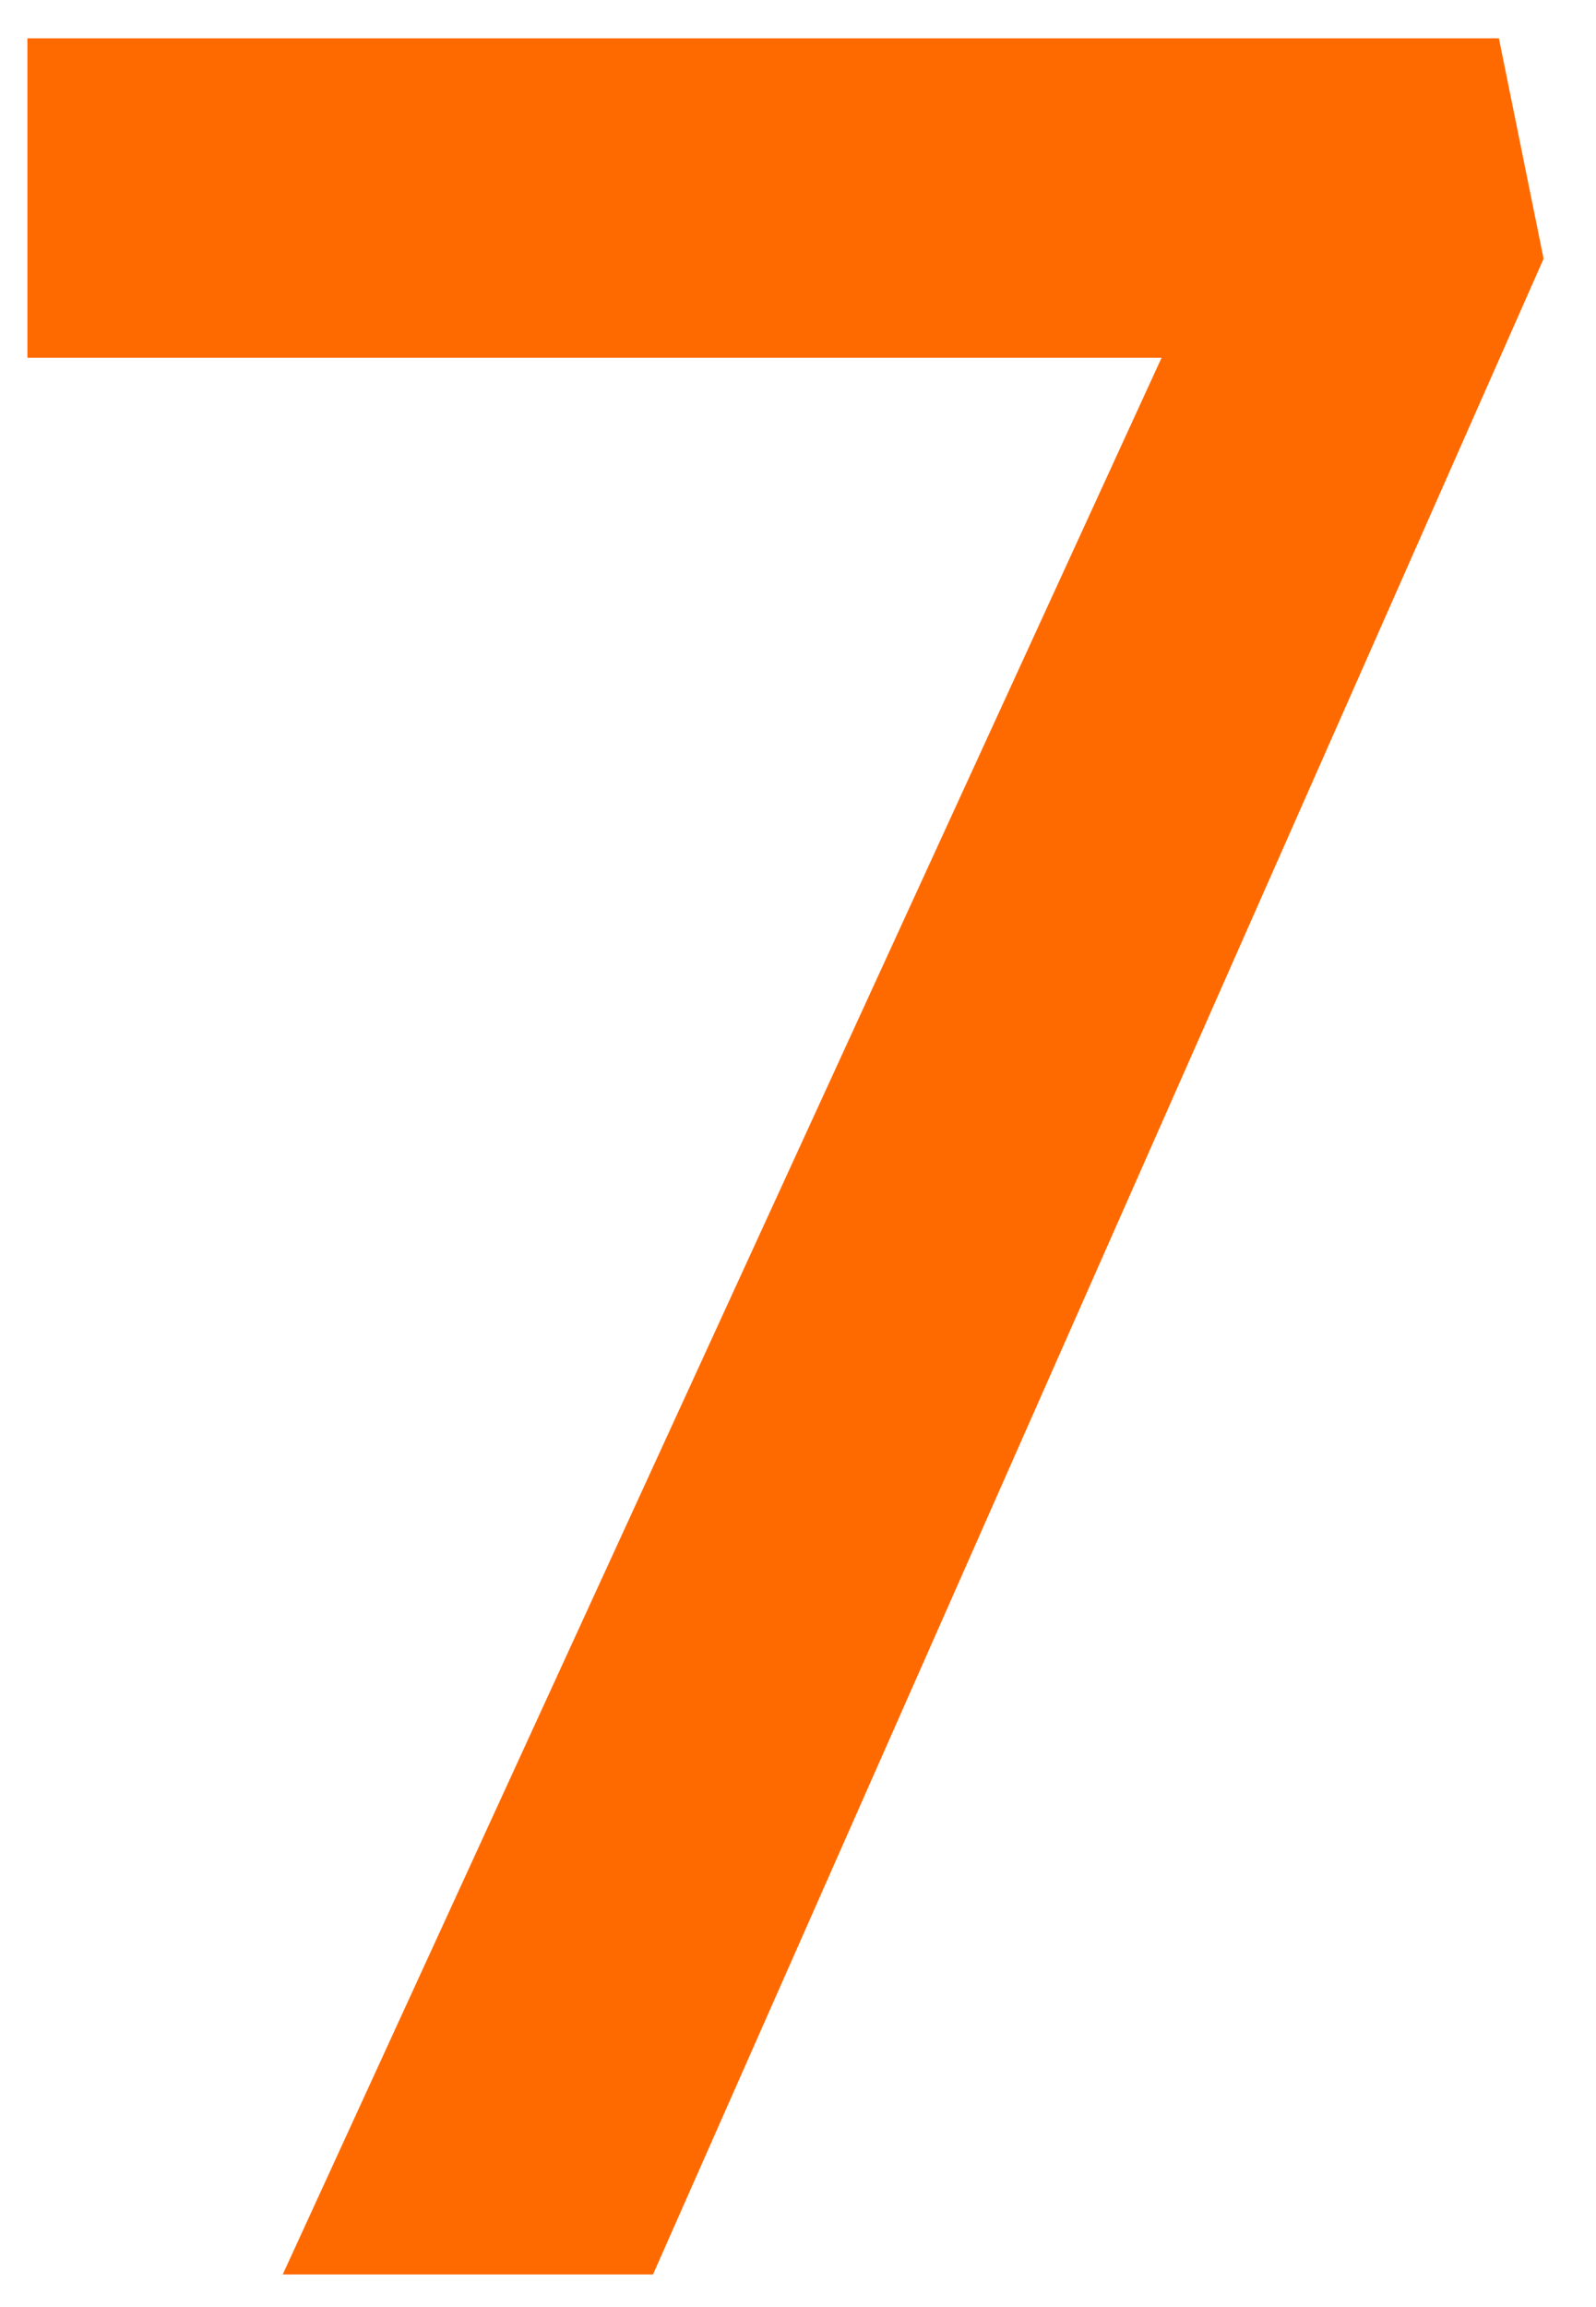
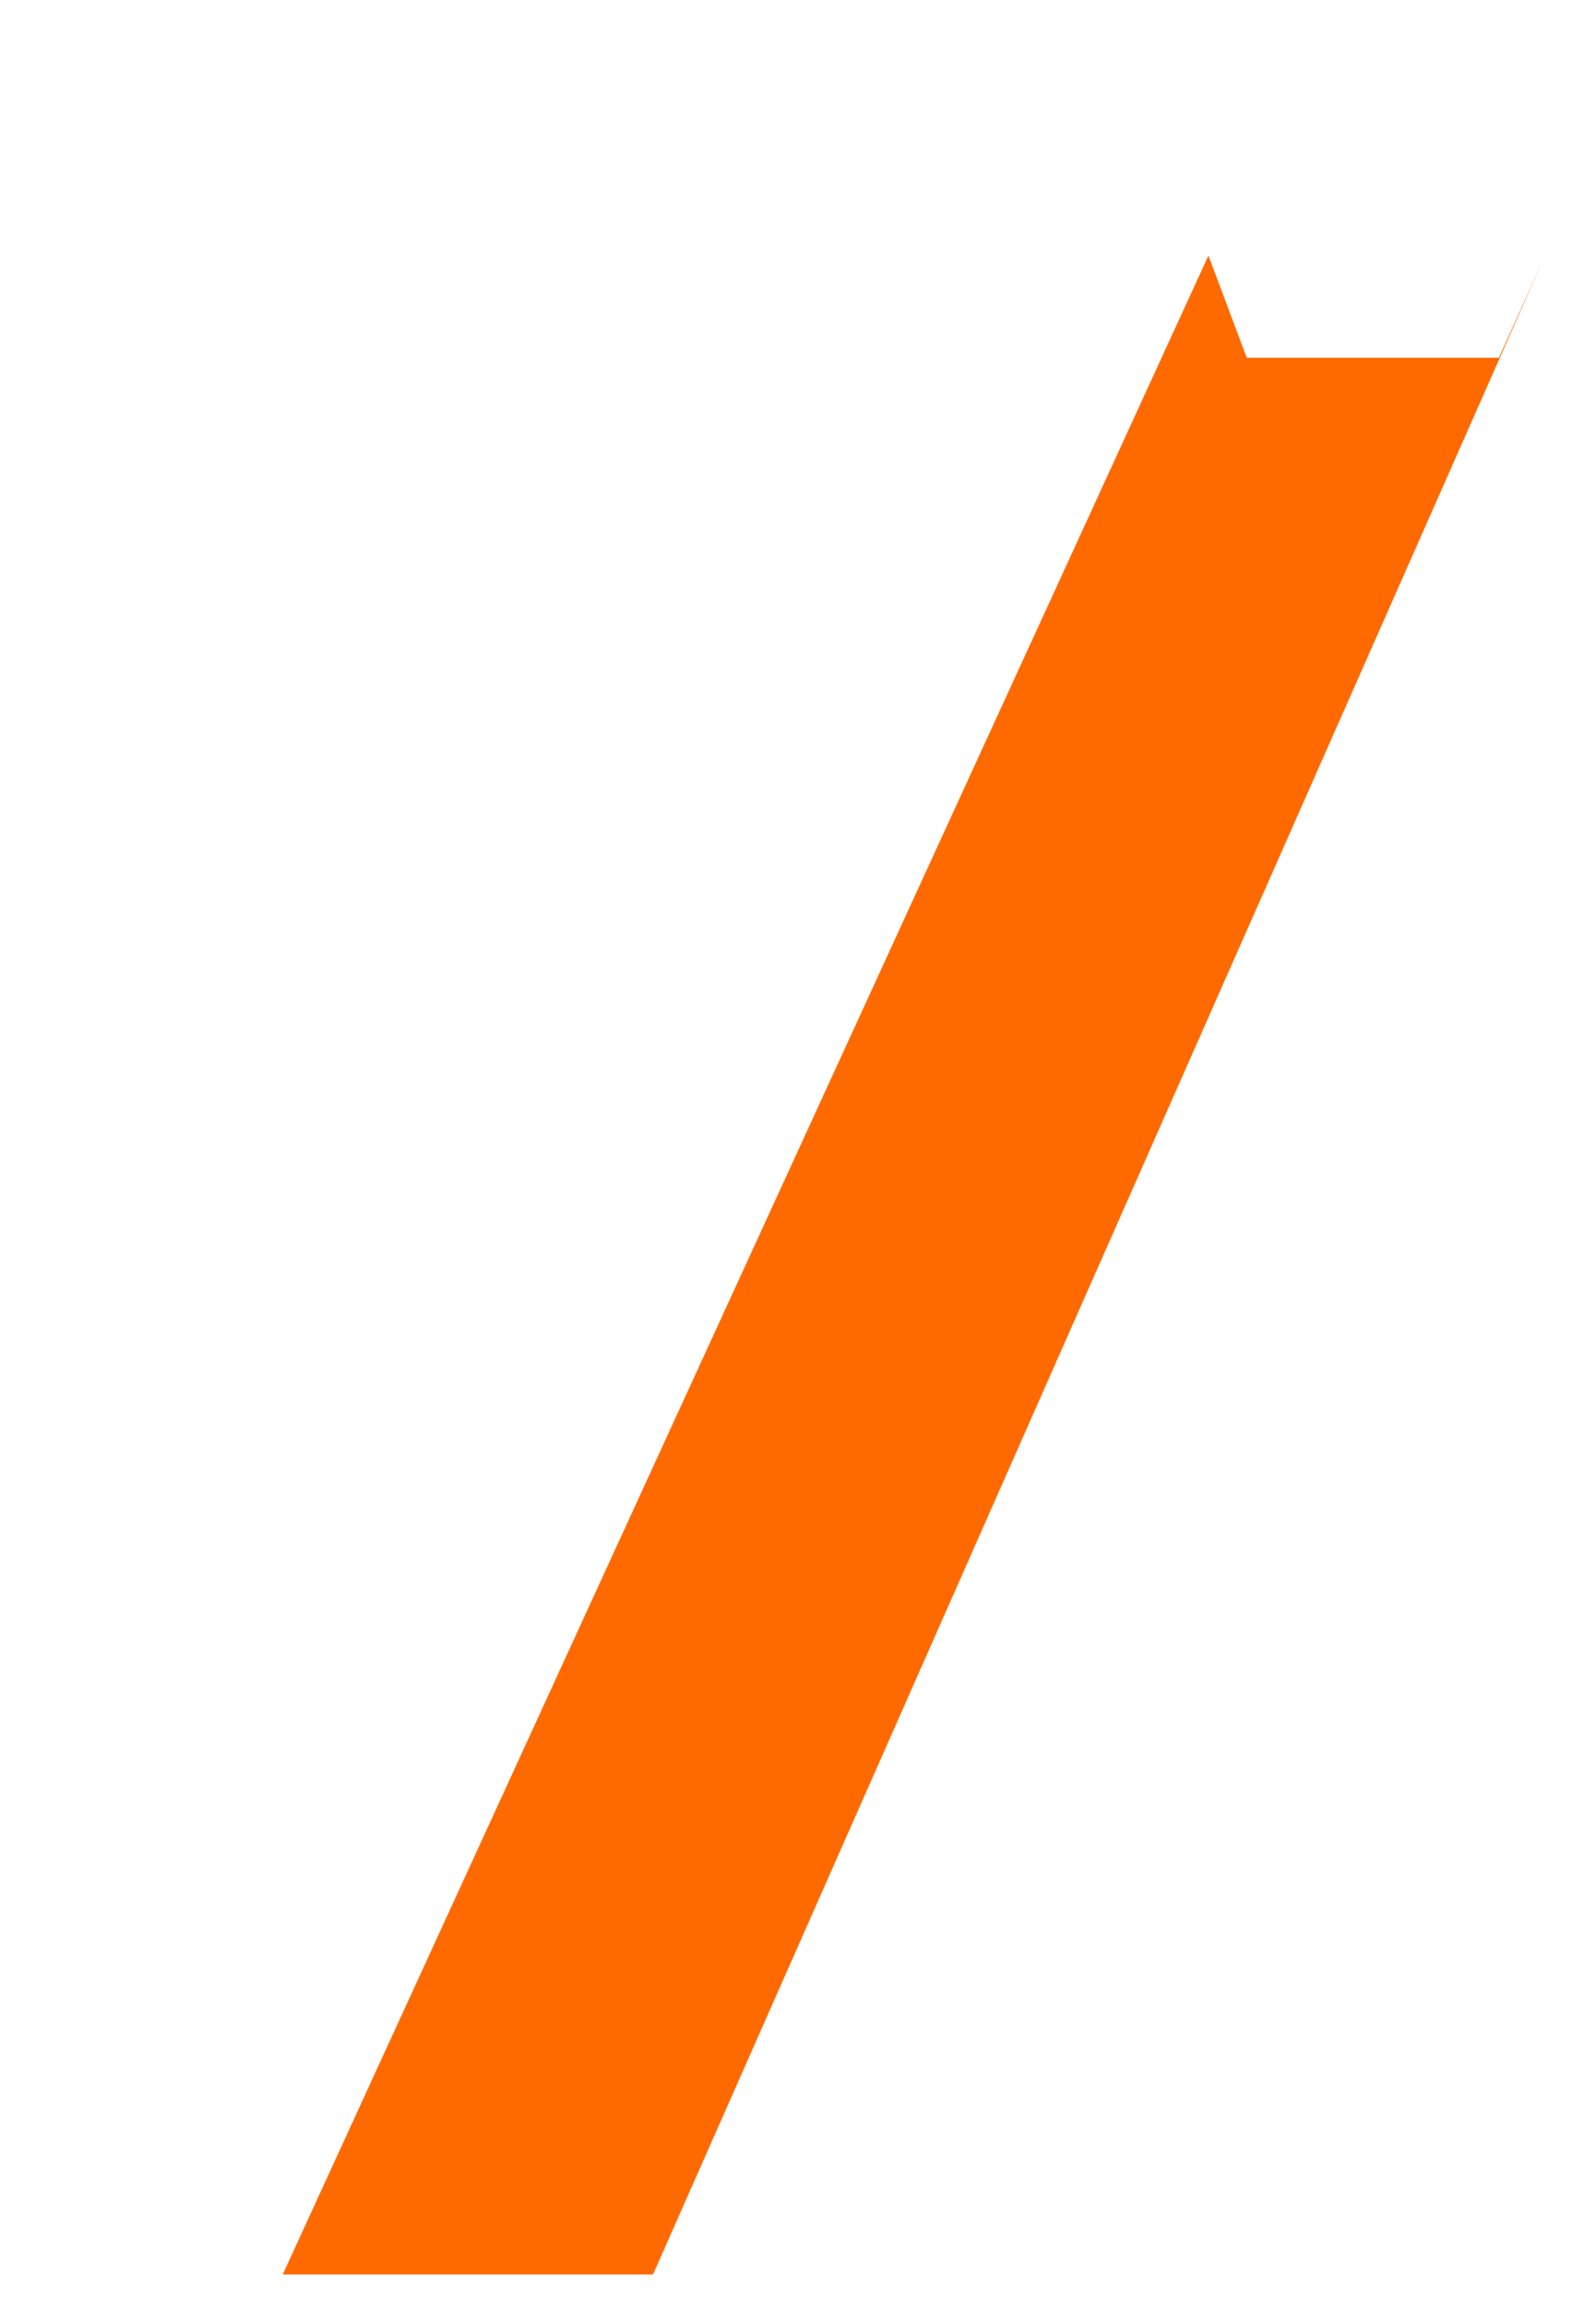
<svg xmlns="http://www.w3.org/2000/svg" width="18" height="26" viewBox="0 0 18 26" fill="none">
-   <path d="M3.189 25.632L13.629 2.88L14.061 4.032H0.309V0.432H16.905L17.409 2.916L7.365 25.632H3.189Z" fill="#FF6A00" />
+   <path d="M3.189 25.632L13.629 2.88L14.061 4.032H0.309H16.905L17.409 2.916L7.365 25.632H3.189Z" fill="#FF6A00" />
</svg>